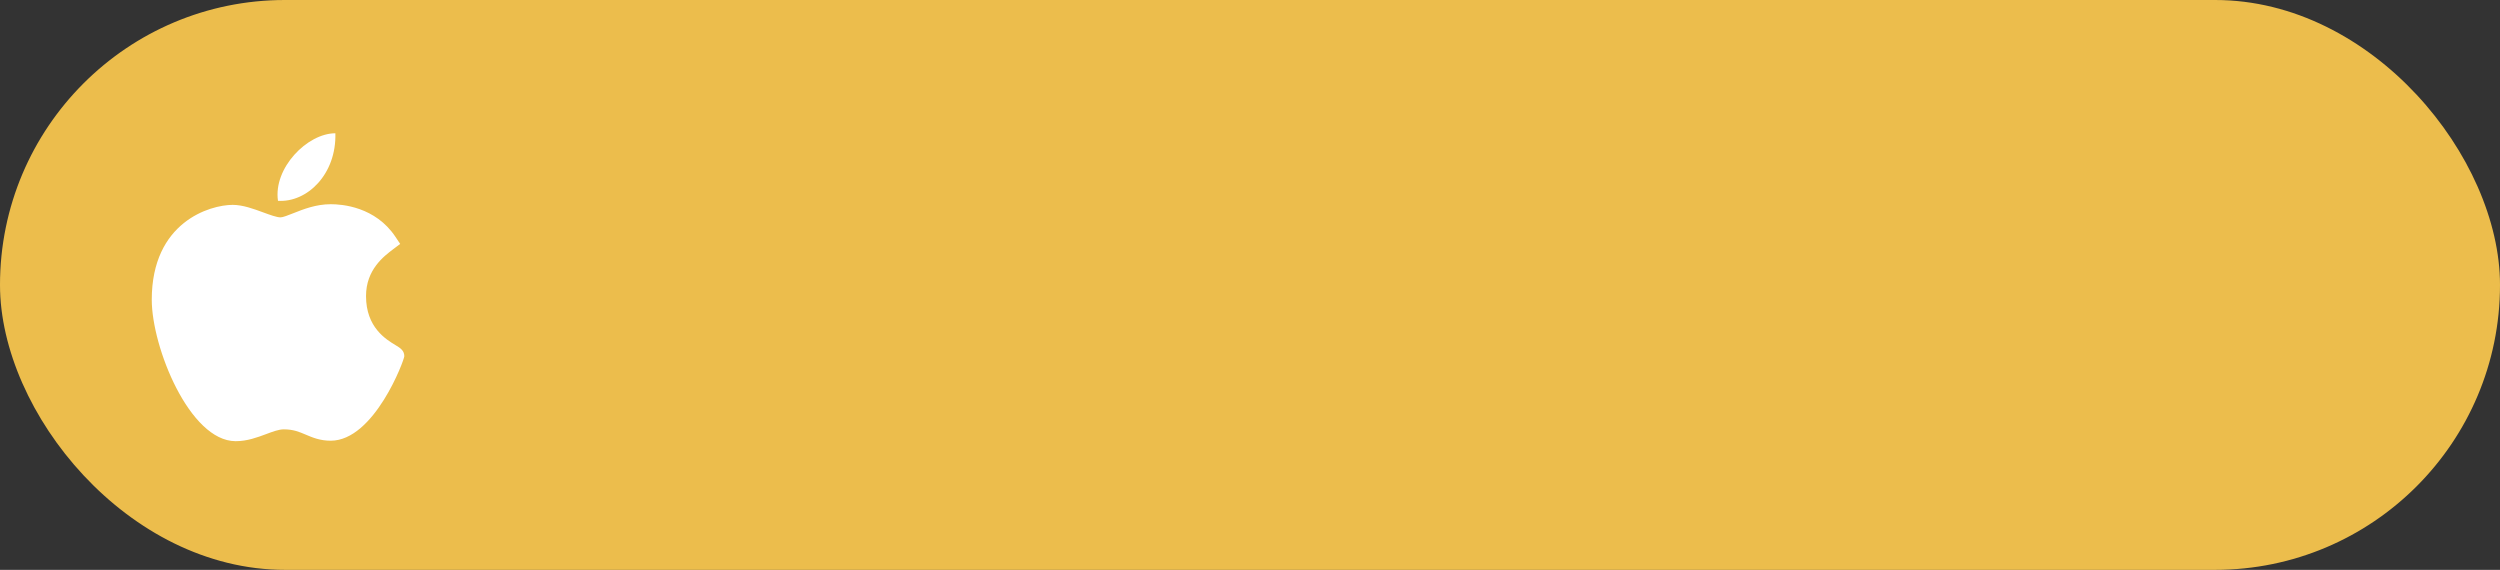
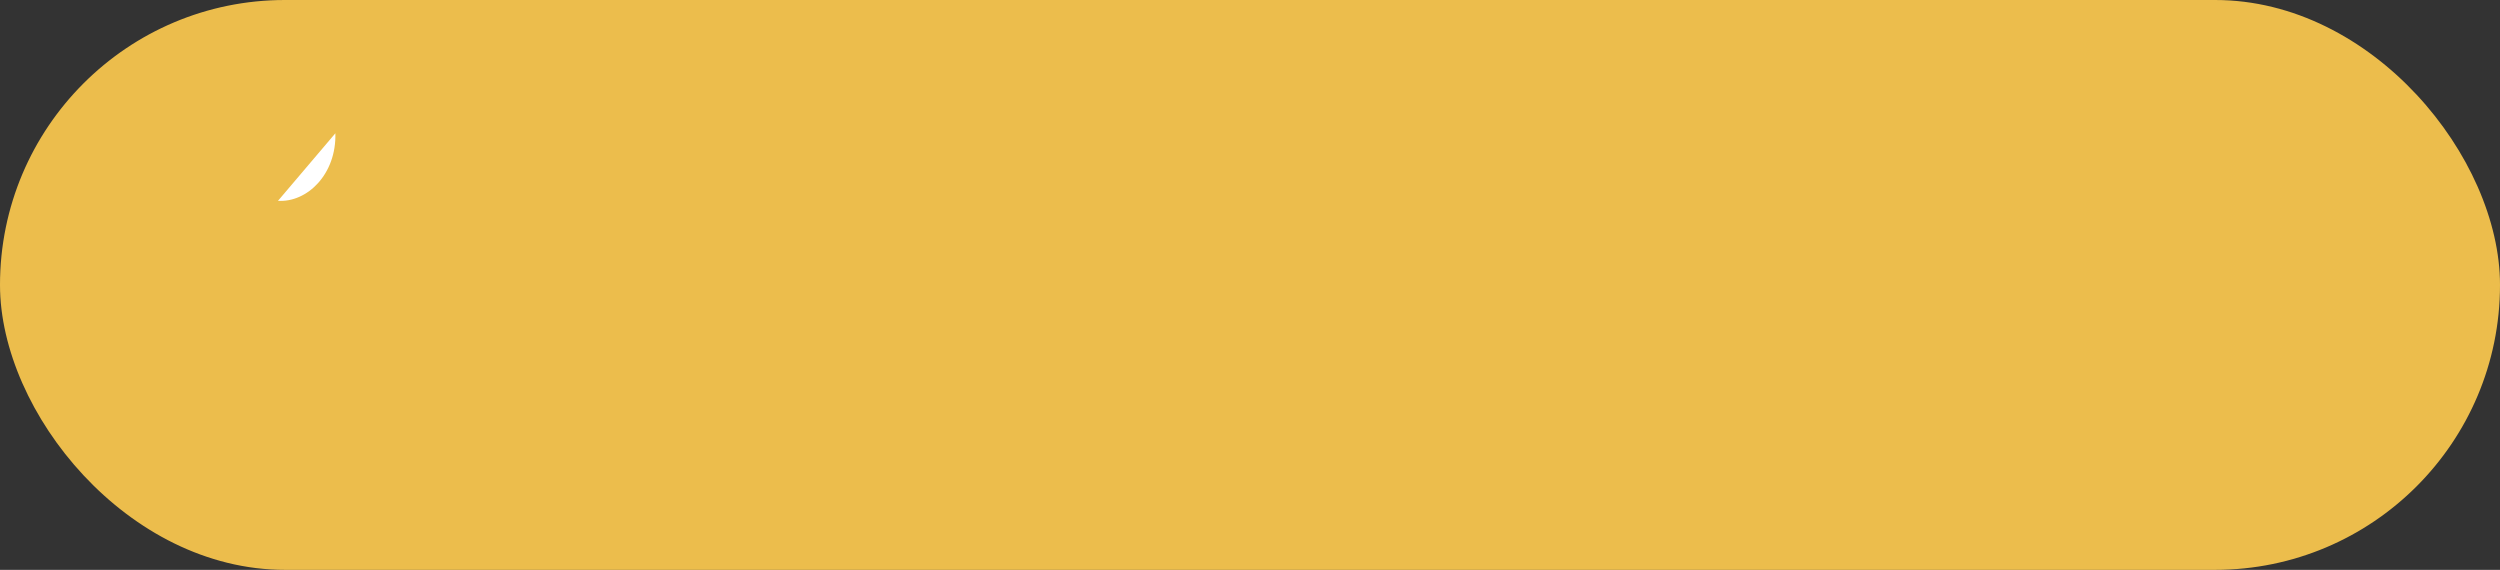
<svg xmlns="http://www.w3.org/2000/svg" width="544" height="124" viewBox="0 0 544 124" fill="none">
  <rect x="0" y="0" width="544" height="124" fill="#333333" stroke="none" />
  <rect width="544" height="124" rx="62" fill="#ECBD4C" />
-   <path d="M51.242 96C41.271 95.943 33.023 75.587 33.023 65.221C33.023 48.287 45.726 44.58 50.621 44.58C52.828 44.58 55.184 45.446 57.261 46.213C58.715 46.748 60.217 47.3 61.053 47.3C61.553 47.3 62.732 46.83 63.773 46.418C65.993 45.534 68.755 44.436 71.972 44.436C71.977 44.436 71.985 44.436 71.991 44.436C74.392 44.436 81.675 44.963 86.053 51.538L87.079 53.079L85.603 54.193C83.494 55.784 79.647 58.686 79.647 64.435C79.647 71.243 84.004 73.862 86.097 75.121C87.021 75.677 87.978 76.25 87.978 77.504C87.978 78.323 81.445 95.898 71.958 95.898C69.637 95.898 67.996 95.201 66.549 94.585C65.084 93.962 63.821 93.426 61.733 93.426C60.675 93.426 59.337 93.926 57.921 94.457C55.985 95.18 53.794 96 51.308 96H51.242Z" fill="white" />
-   <path d="M72.977 29C73.224 37.908 66.853 44.089 60.489 43.701C59.441 36.592 66.852 29 72.977 29Z" fill="white" />
+   <path d="M72.977 29C73.224 37.908 66.853 44.089 60.489 43.701Z" fill="white" />
</svg>